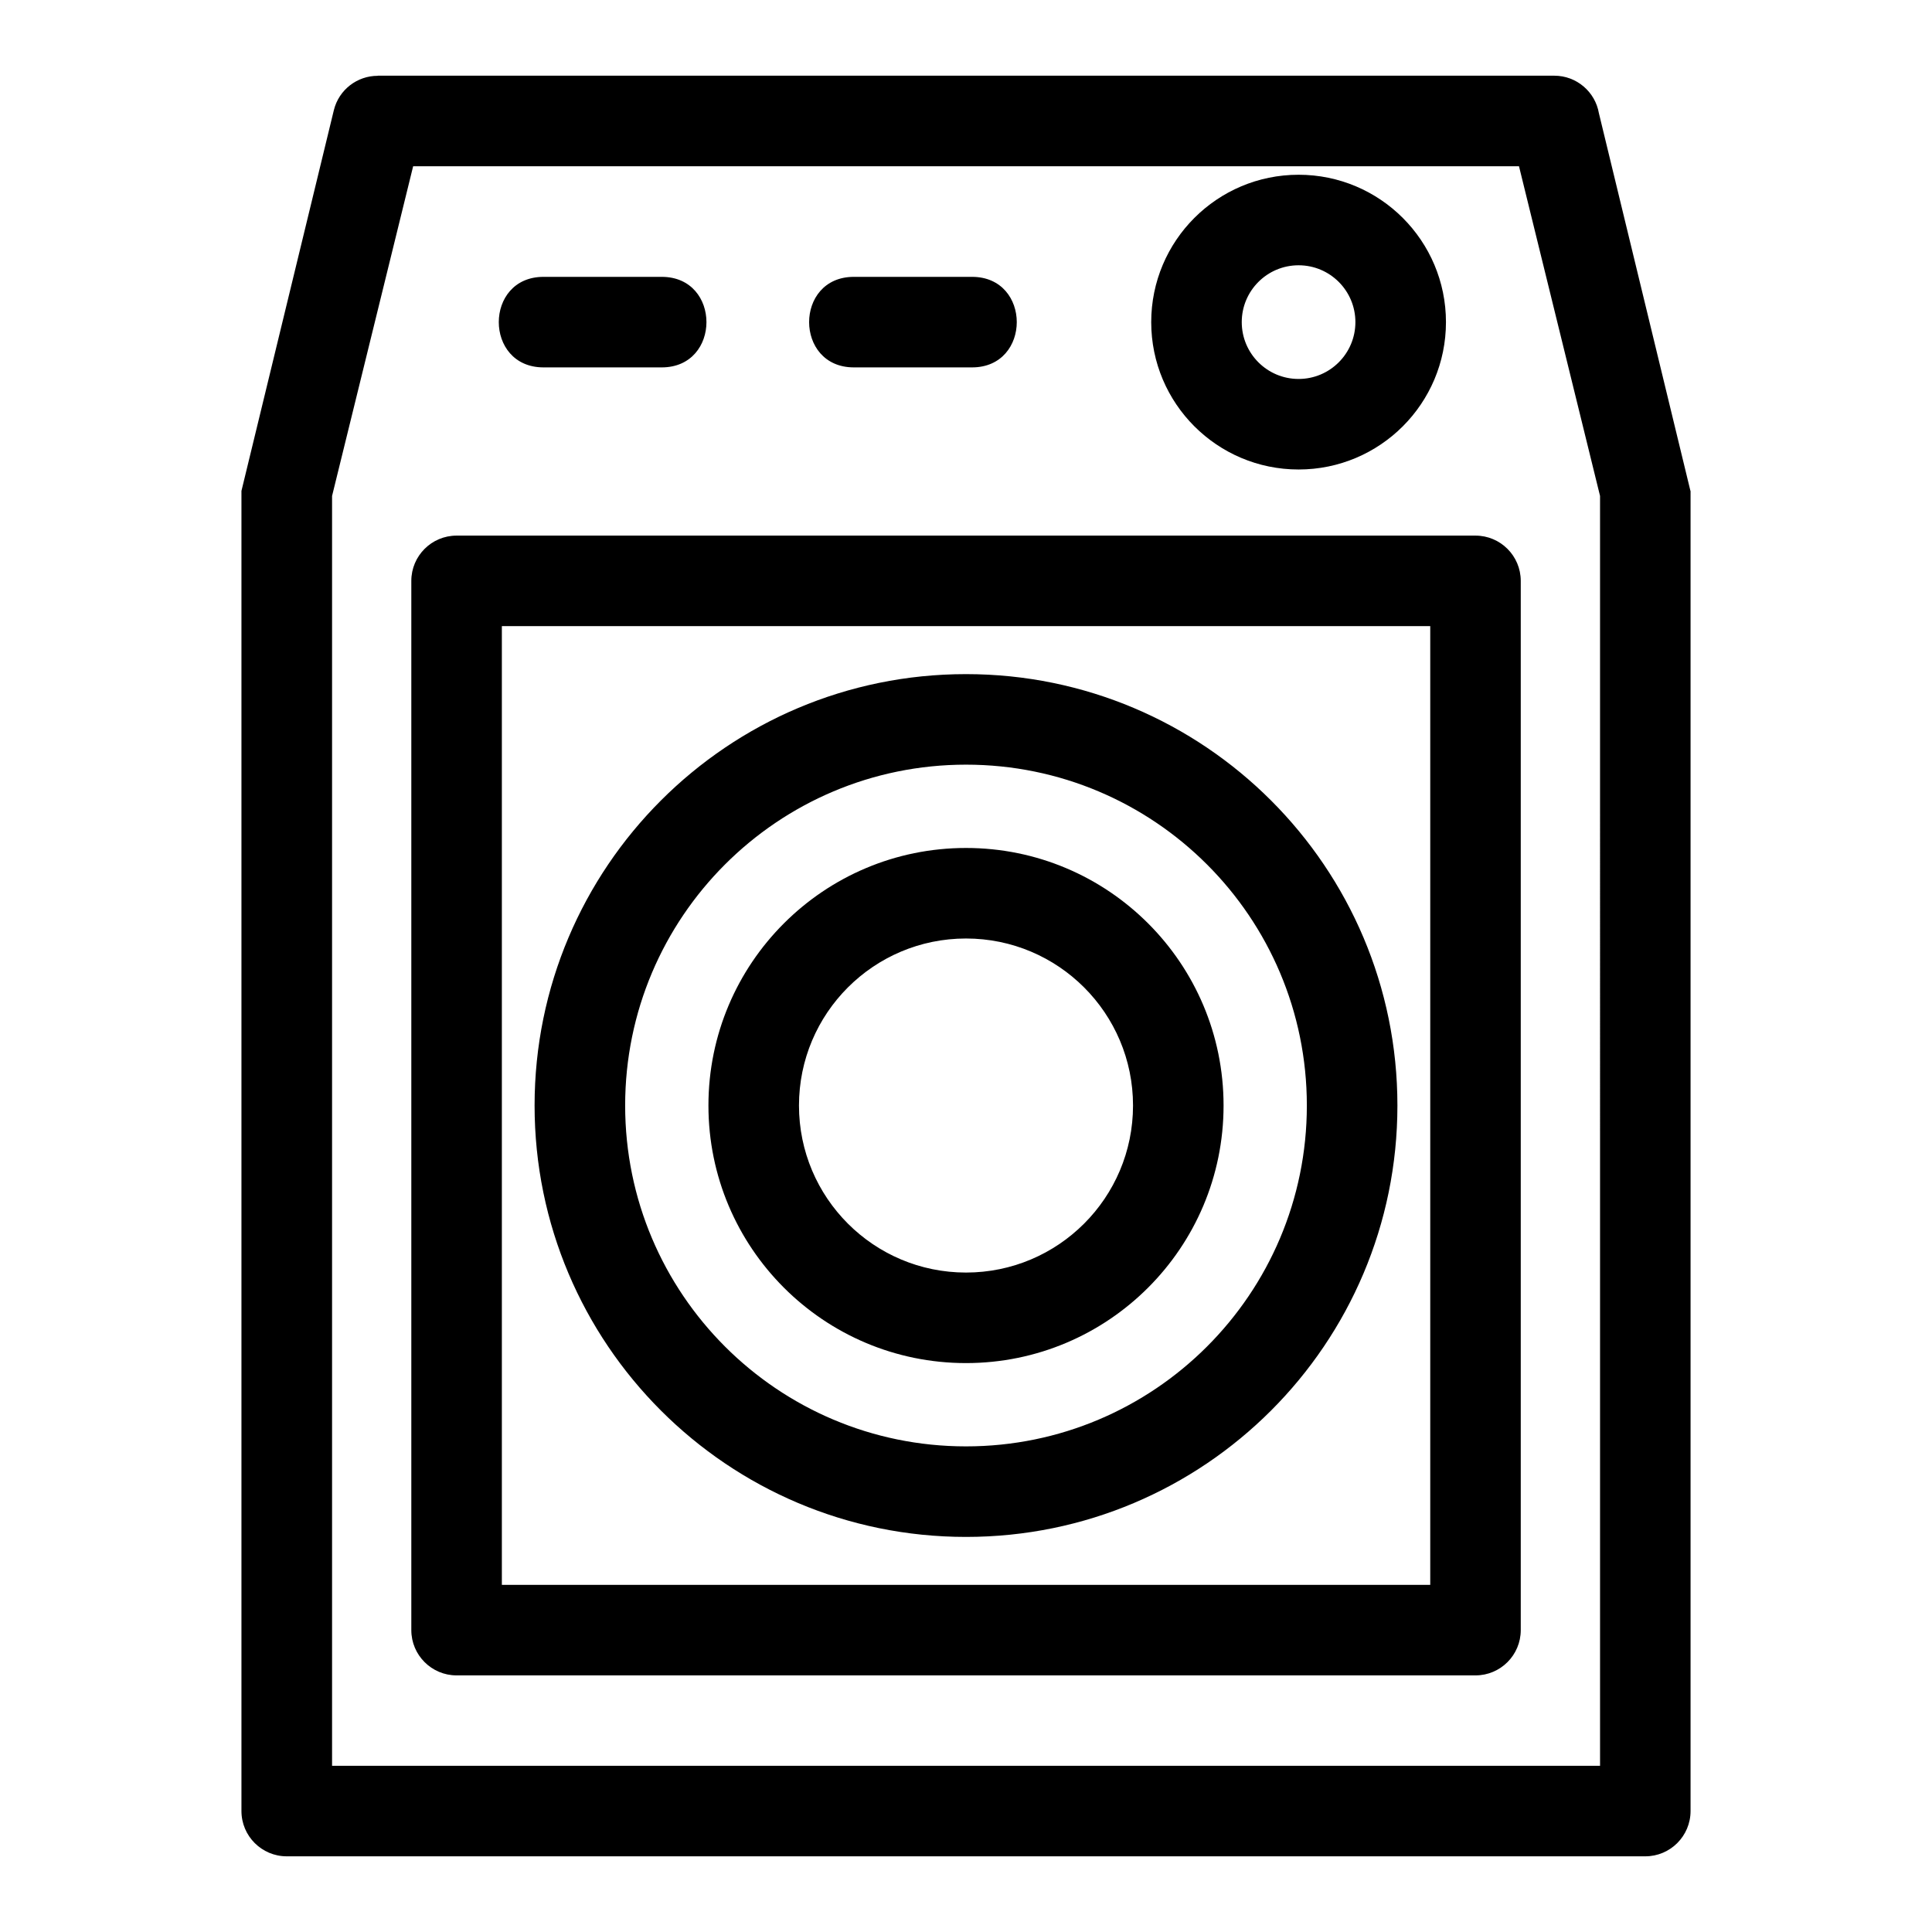
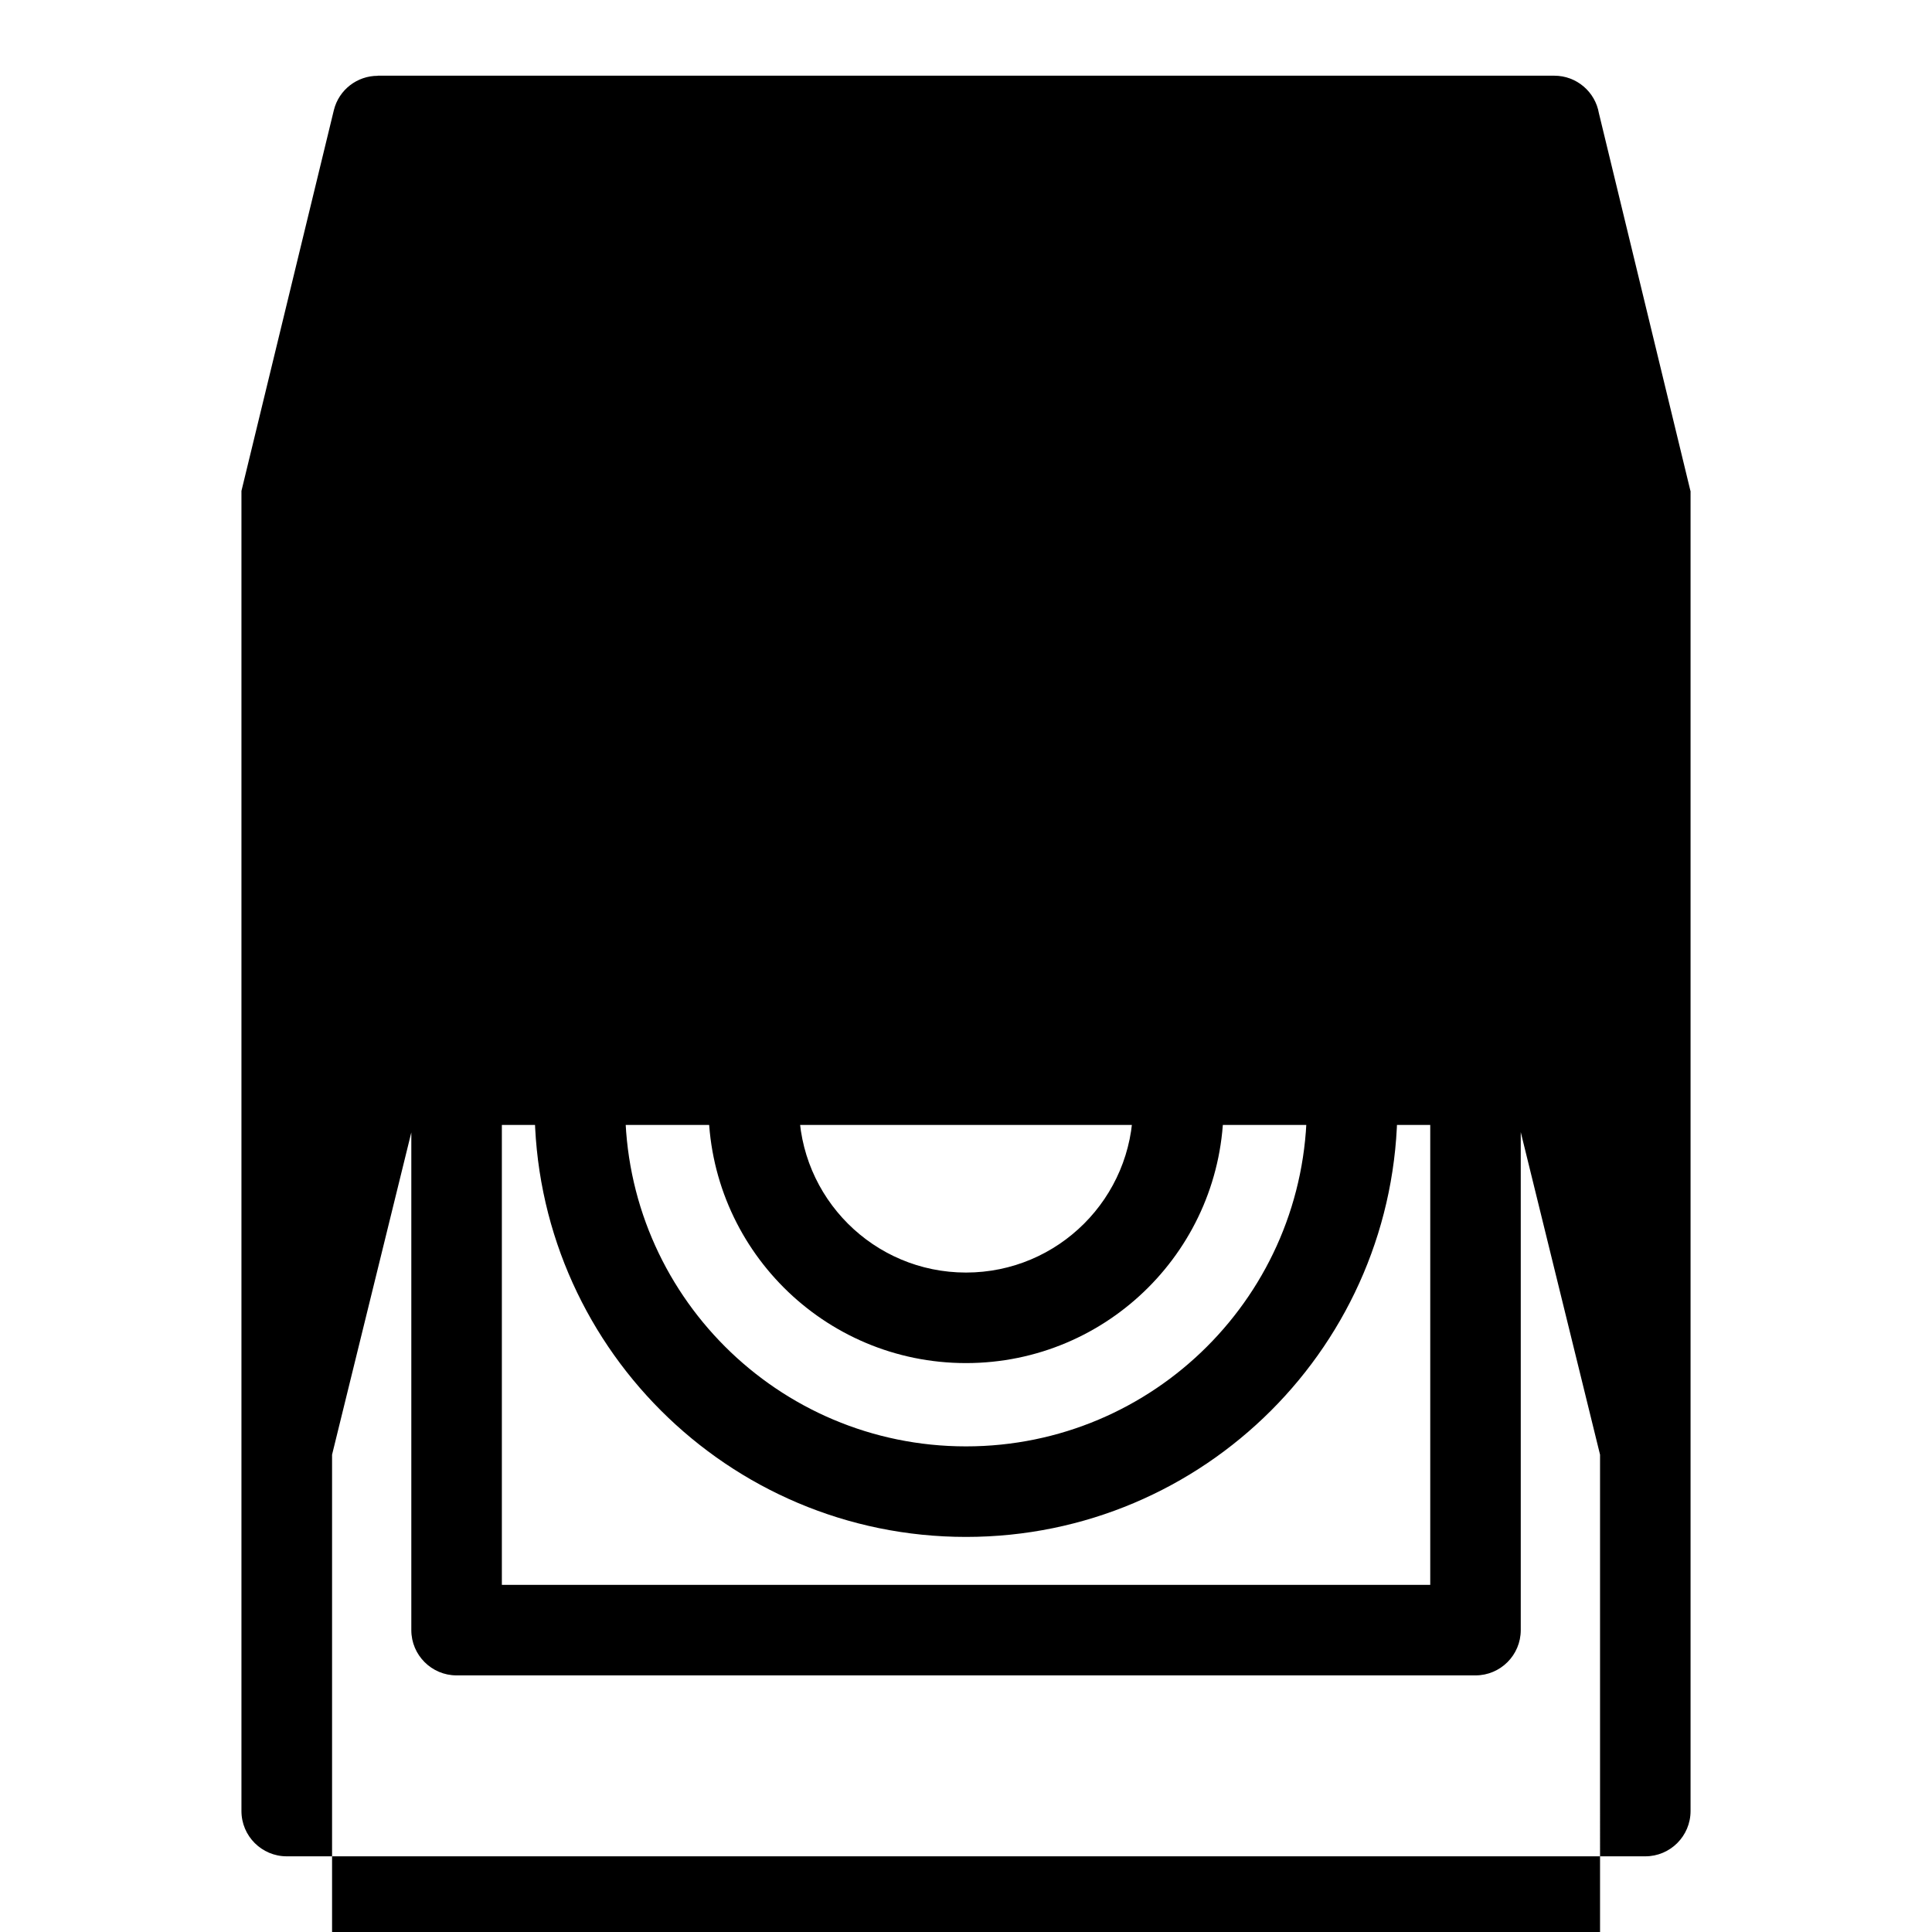
<svg xmlns="http://www.w3.org/2000/svg" fill="#000000" width="800px" height="800px" version="1.1" viewBox="144 144 512 512">
-   <path d="m567.73 174.02 24.254 100.08h0.031v349.84c0 6.629-5.375 12.004-11.996 12.004h-360.03c-6.629 0-12.004-5.375-12.004-12.004v-349.84l24.488-100.9c1.34-5.461 6.234-9.117 11.621-9.109v-0.031h311.81c5.934 0 10.859 4.309 11.824 9.961zm-167.73 194.7c37.695 0 68.258 30.555 68.258 68.254 0 37.695-30.562 68.258-68.258 68.258s-68.258-30.562-68.258-68.258c0-37.695 30.562-68.254 68.258-68.254zm0 23.992c-24.445 0-44.262 19.816-44.262 44.262 0 24.445 19.816 44.266 44.262 44.266s44.262-19.82 44.262-44.266c0-24.445-19.809-44.262-44.262-44.262zm0-70.062c63.141 0 114.33 51.188 114.33 114.32 0 63.141-51.188 114.33-114.33 114.33s-114.33-51.188-114.33-114.33c0-63.141 51.191-114.32 114.33-114.32zm0 23.992c-49.891 0-90.328 40.441-90.328 90.328 0 49.891 40.441 90.336 90.328 90.336 49.891 0 90.328-40.445 90.328-90.336 0-49.891-40.441-90.328-90.328-90.328zm-111.97-105.28c-15.797 0-15.797-23.992 0-23.992h31.34c15.797 0 15.797 23.992 0 23.992zm82.238 0c-15.793 0-15.793-23.992 0-23.992h31.34c15.797 0 15.797 23.992 0 23.992zm117.87-51.051c21.566 0 39.055 17.488 39.055 39.055 0 21.57-17.488 39.055-39.055 39.055-21.57 0-39.055-17.484-39.055-39.055 0-21.566 17.484-39.055 39.055-39.055zm0 23.992c-8.32 0-15.062 6.742-15.062 15.062s6.742 15.062 15.062 15.062c8.312 0 15.055-6.742 15.055-15.062s-6.734-15.062-15.055-15.062zm-223.14 71.641h270.02c6.621 0 11.996 5.375 11.996 11.996v278.06c0 6.621-5.375 11.996-11.996 11.996h-270.02c-6.621 0-11.996-5.375-11.996-11.996v-278.06c0-6.621 5.375-11.996 11.996-11.996zm258.03 23.992h-246.03v254.07h246.03zm45-34.5-21.48-87.379h-293.06l-21.488 87.379v336.52h336.03z" />
+   <path d="m567.73 174.02 24.254 100.08h0.031v349.84c0 6.629-5.375 12.004-11.996 12.004h-360.03c-6.629 0-12.004-5.375-12.004-12.004v-349.84l24.488-100.9c1.34-5.461 6.234-9.117 11.621-9.109v-0.031h311.81c5.934 0 10.859 4.309 11.824 9.961zm-167.73 194.7c37.695 0 68.258 30.555 68.258 68.254 0 37.695-30.562 68.258-68.258 68.258s-68.258-30.562-68.258-68.258c0-37.695 30.562-68.254 68.258-68.254zm0 23.992c-24.445 0-44.262 19.816-44.262 44.262 0 24.445 19.816 44.266 44.262 44.266s44.262-19.82 44.262-44.266c0-24.445-19.809-44.262-44.262-44.262zm0-70.062c63.141 0 114.33 51.188 114.33 114.32 0 63.141-51.188 114.33-114.33 114.33s-114.33-51.188-114.33-114.33c0-63.141 51.191-114.32 114.33-114.32zm0 23.992c-49.891 0-90.328 40.441-90.328 90.328 0 49.891 40.441 90.336 90.328 90.336 49.891 0 90.328-40.445 90.328-90.336 0-49.891-40.441-90.328-90.328-90.328zm-111.97-105.28c-15.797 0-15.797-23.992 0-23.992h31.34c15.797 0 15.797 23.992 0 23.992zm82.238 0c-15.793 0-15.793-23.992 0-23.992h31.34c15.797 0 15.797 23.992 0 23.992zm117.87-51.051c21.566 0 39.055 17.488 39.055 39.055 0 21.57-17.488 39.055-39.055 39.055-21.57 0-39.055-17.484-39.055-39.055 0-21.566 17.484-39.055 39.055-39.055zm0 23.992c-8.32 0-15.062 6.742-15.062 15.062s6.742 15.062 15.062 15.062c8.312 0 15.055-6.742 15.055-15.062s-6.734-15.062-15.055-15.062zm-223.14 71.641h270.02c6.621 0 11.996 5.375 11.996 11.996v278.06c0 6.621-5.375 11.996-11.996 11.996h-270.02c-6.621 0-11.996-5.375-11.996-11.996v-278.06c0-6.621 5.375-11.996 11.996-11.996zm258.03 23.992h-246.03v254.07h246.03m45-34.5-21.48-87.379h-293.06l-21.488 87.379v336.52h336.03z" />
</svg>